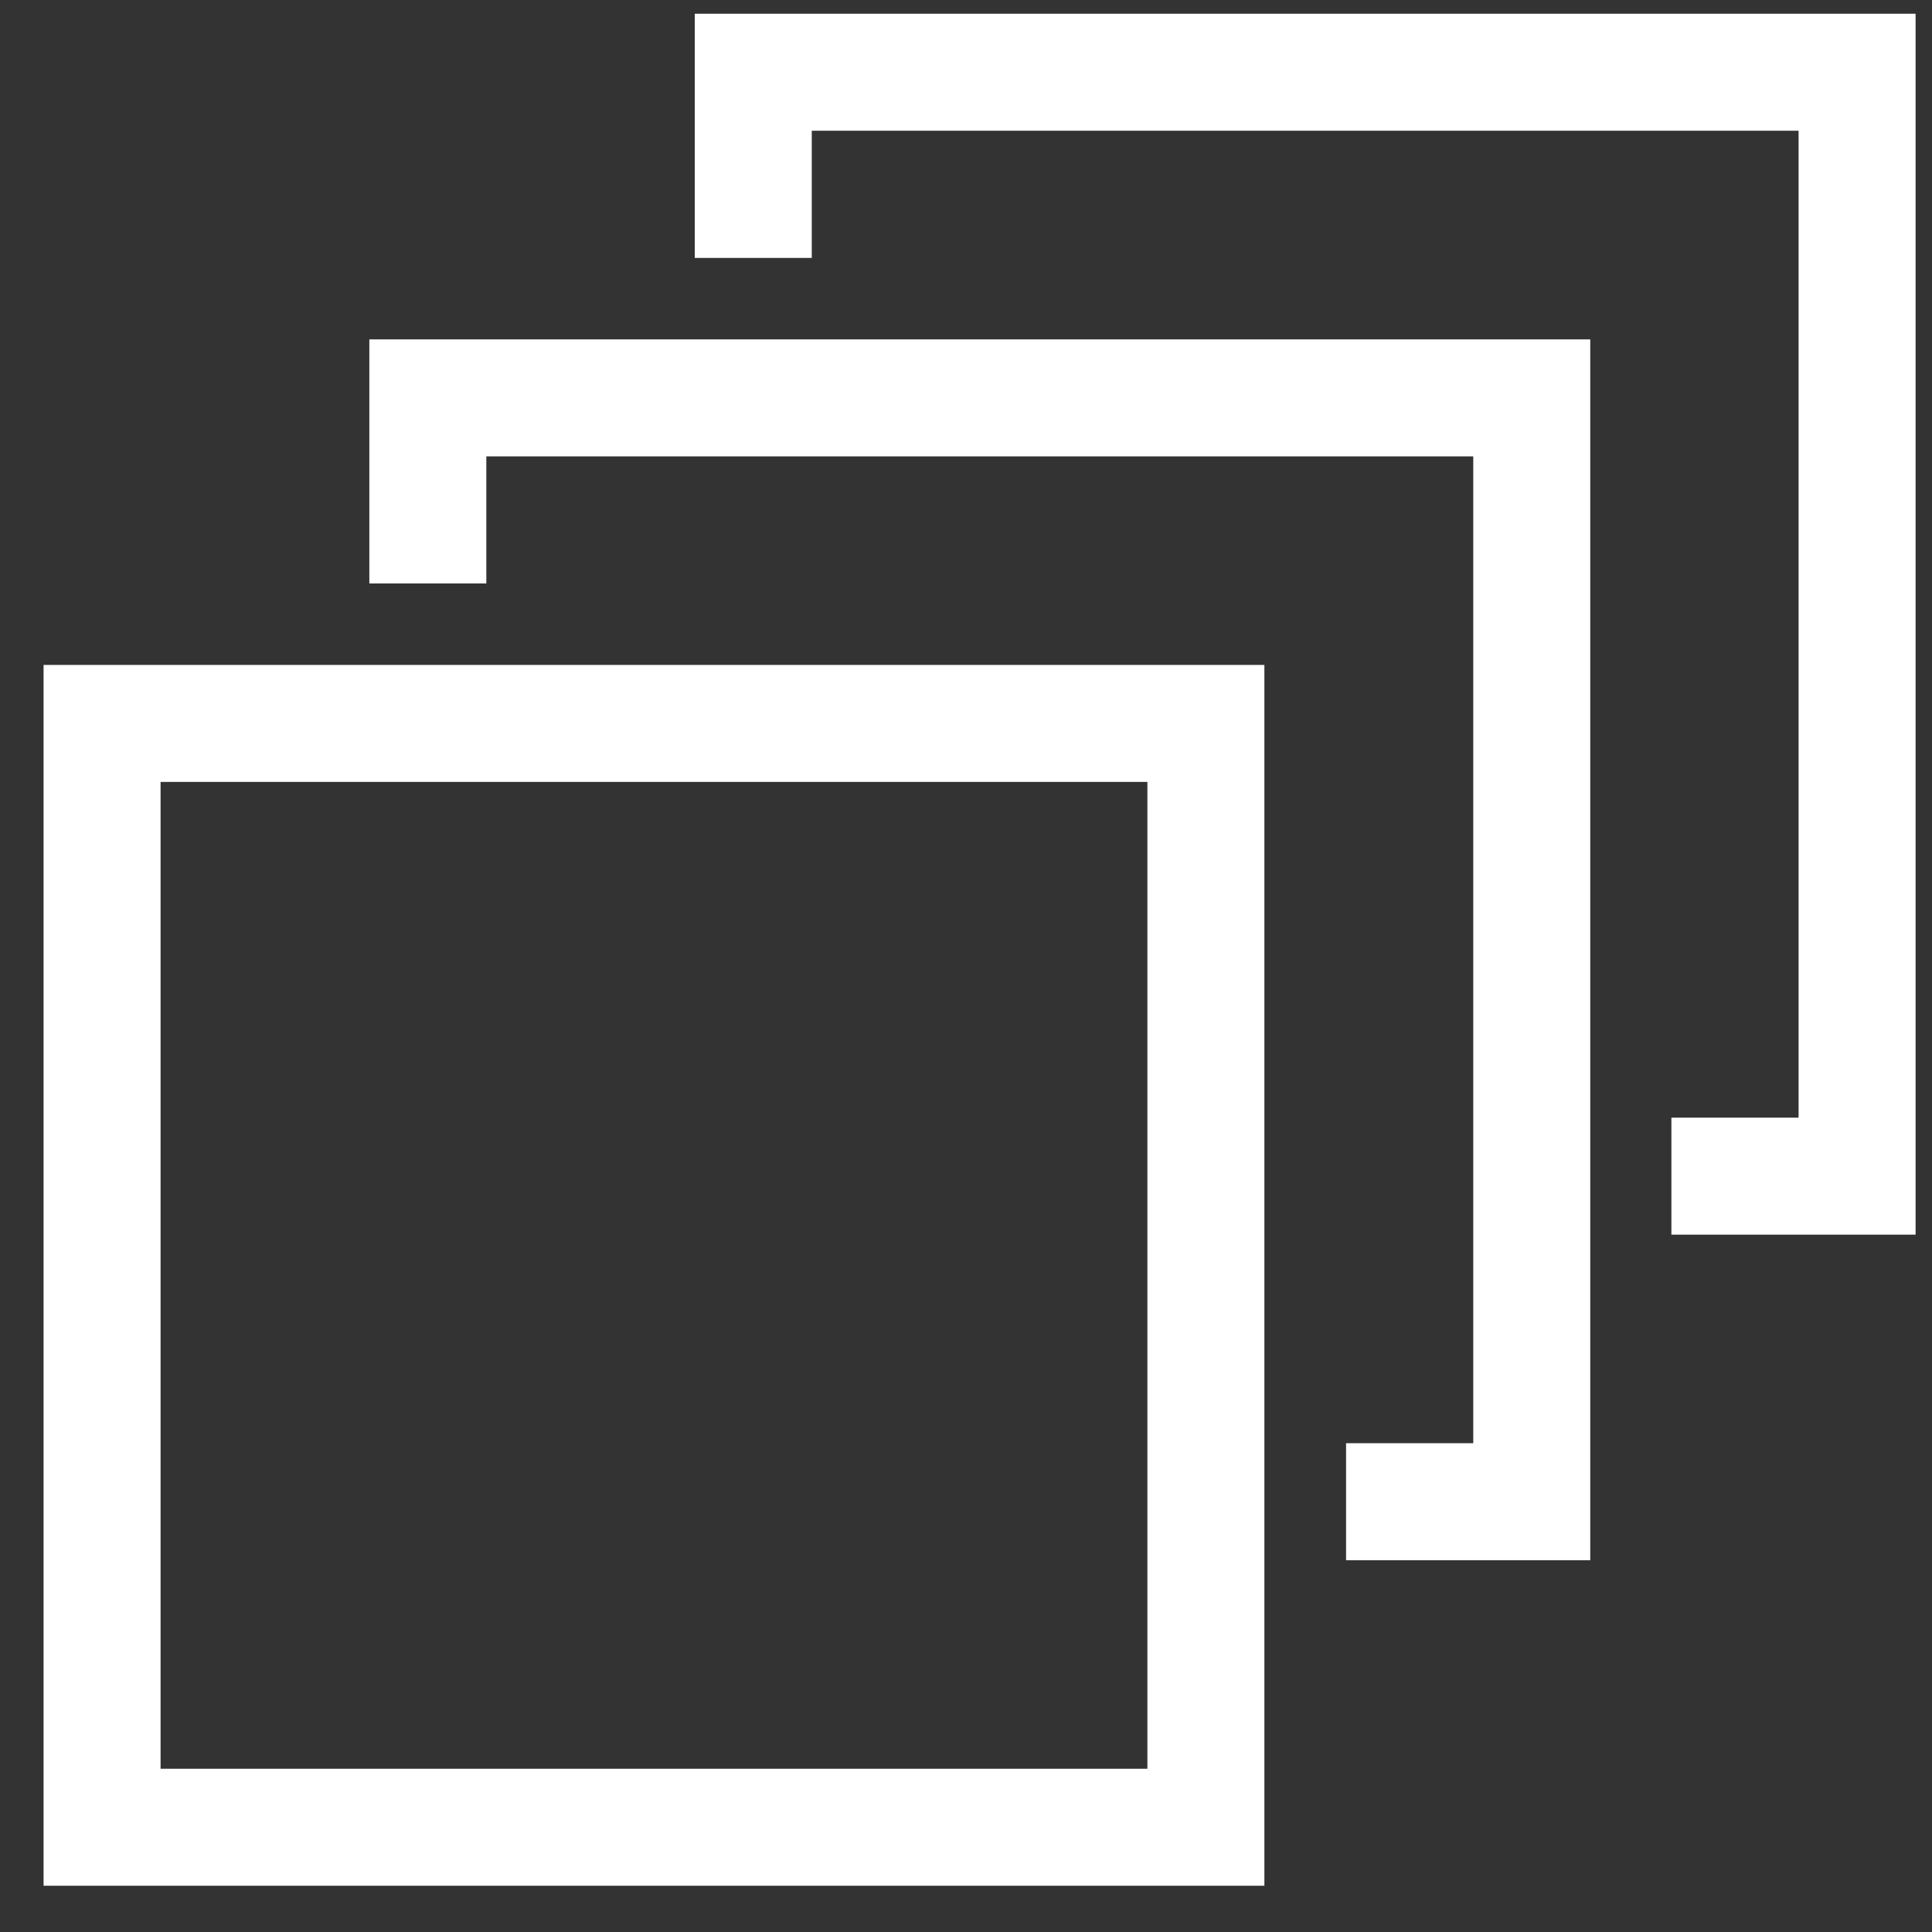
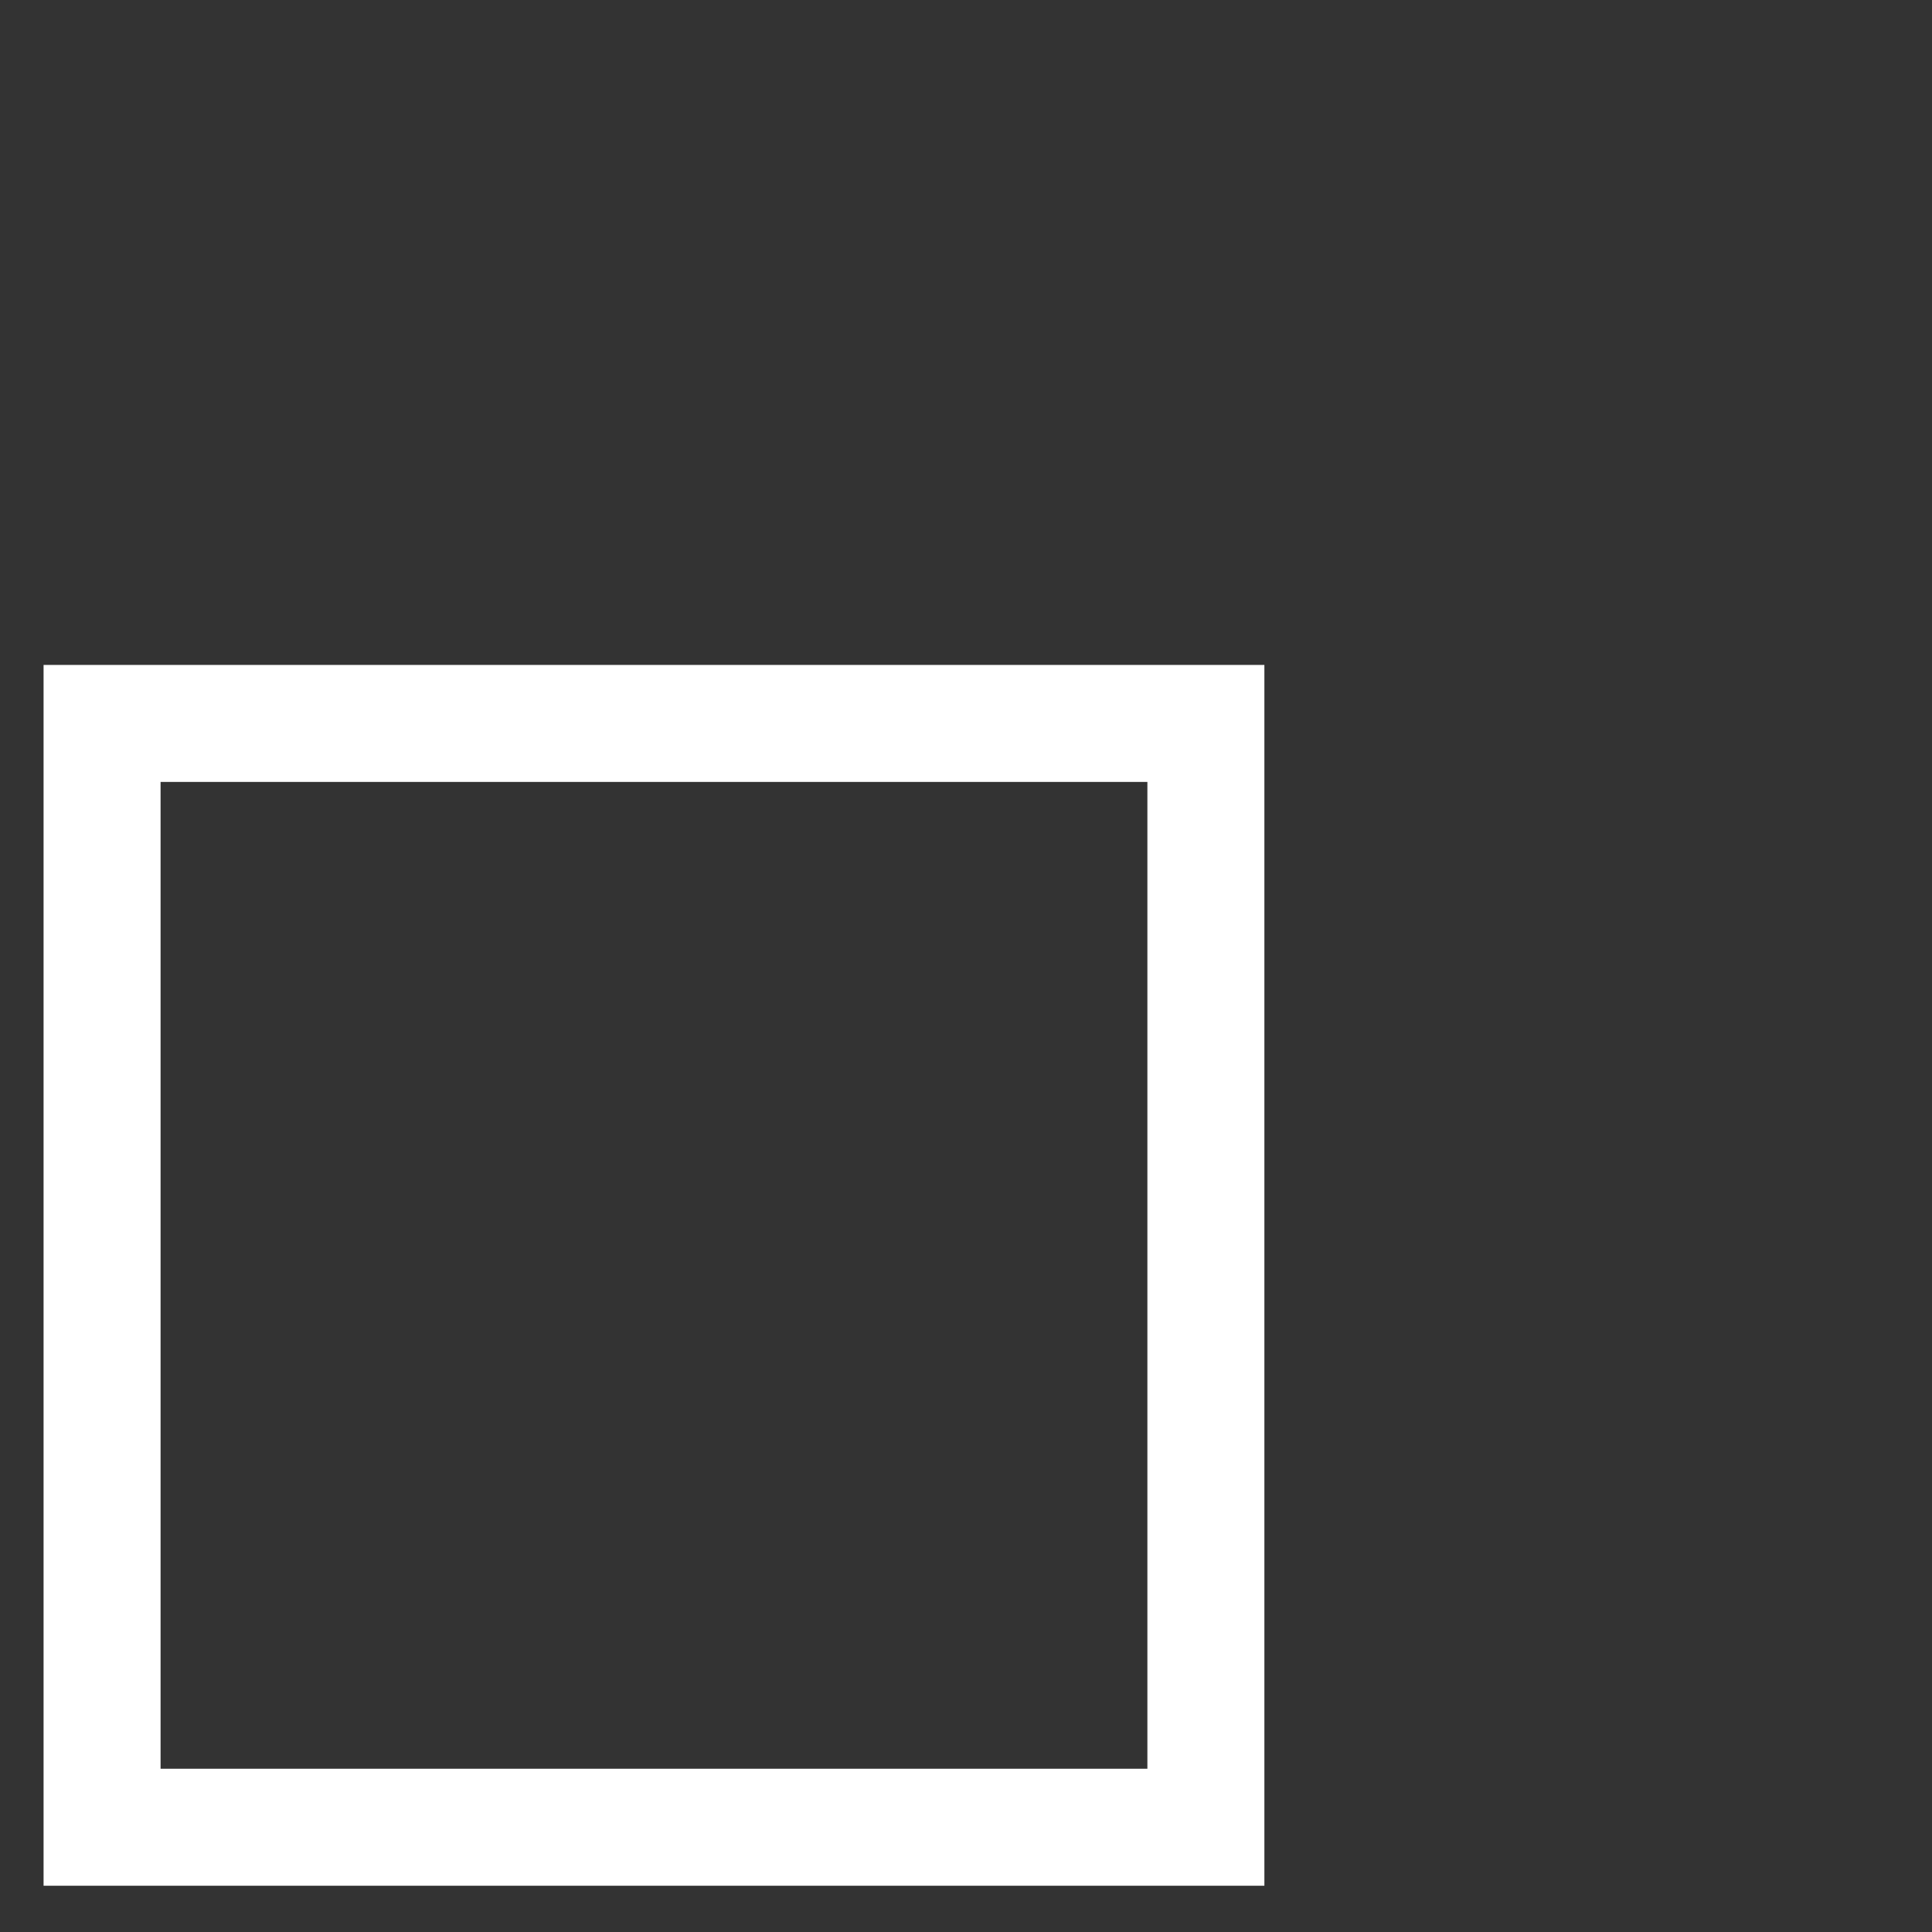
<svg xmlns="http://www.w3.org/2000/svg" width="18" height="18" viewBox="0 0 18 18" fill="none">
  <rect x="0" y="0" width="18" height="18" fill="#333333" stroke="none" />
  <rect x="0.545" y="-0.545" width="10.284" height="10.284" transform="matrix(1 0 0 -1 0.406 16.479)" stroke="white" stroke-width="1.09" />
-   <path fill-rule="evenodd" clip-rule="evenodd" d="M12.541 13.446H13.726V4.252H4.531V5.436H3.441V4.252V3.162H4.531H13.726H14.816V4.252V13.446V14.536H13.726H12.541V13.446Z" fill="white" />
-   <path fill-rule="evenodd" clip-rule="evenodd" d="M15.572 10.413H16.757V1.218H7.563V2.403H6.473V1.218V0.128H7.563H16.757H17.847V1.218V10.413V11.503H16.757H15.572V10.413Z" fill="white" />
</svg>